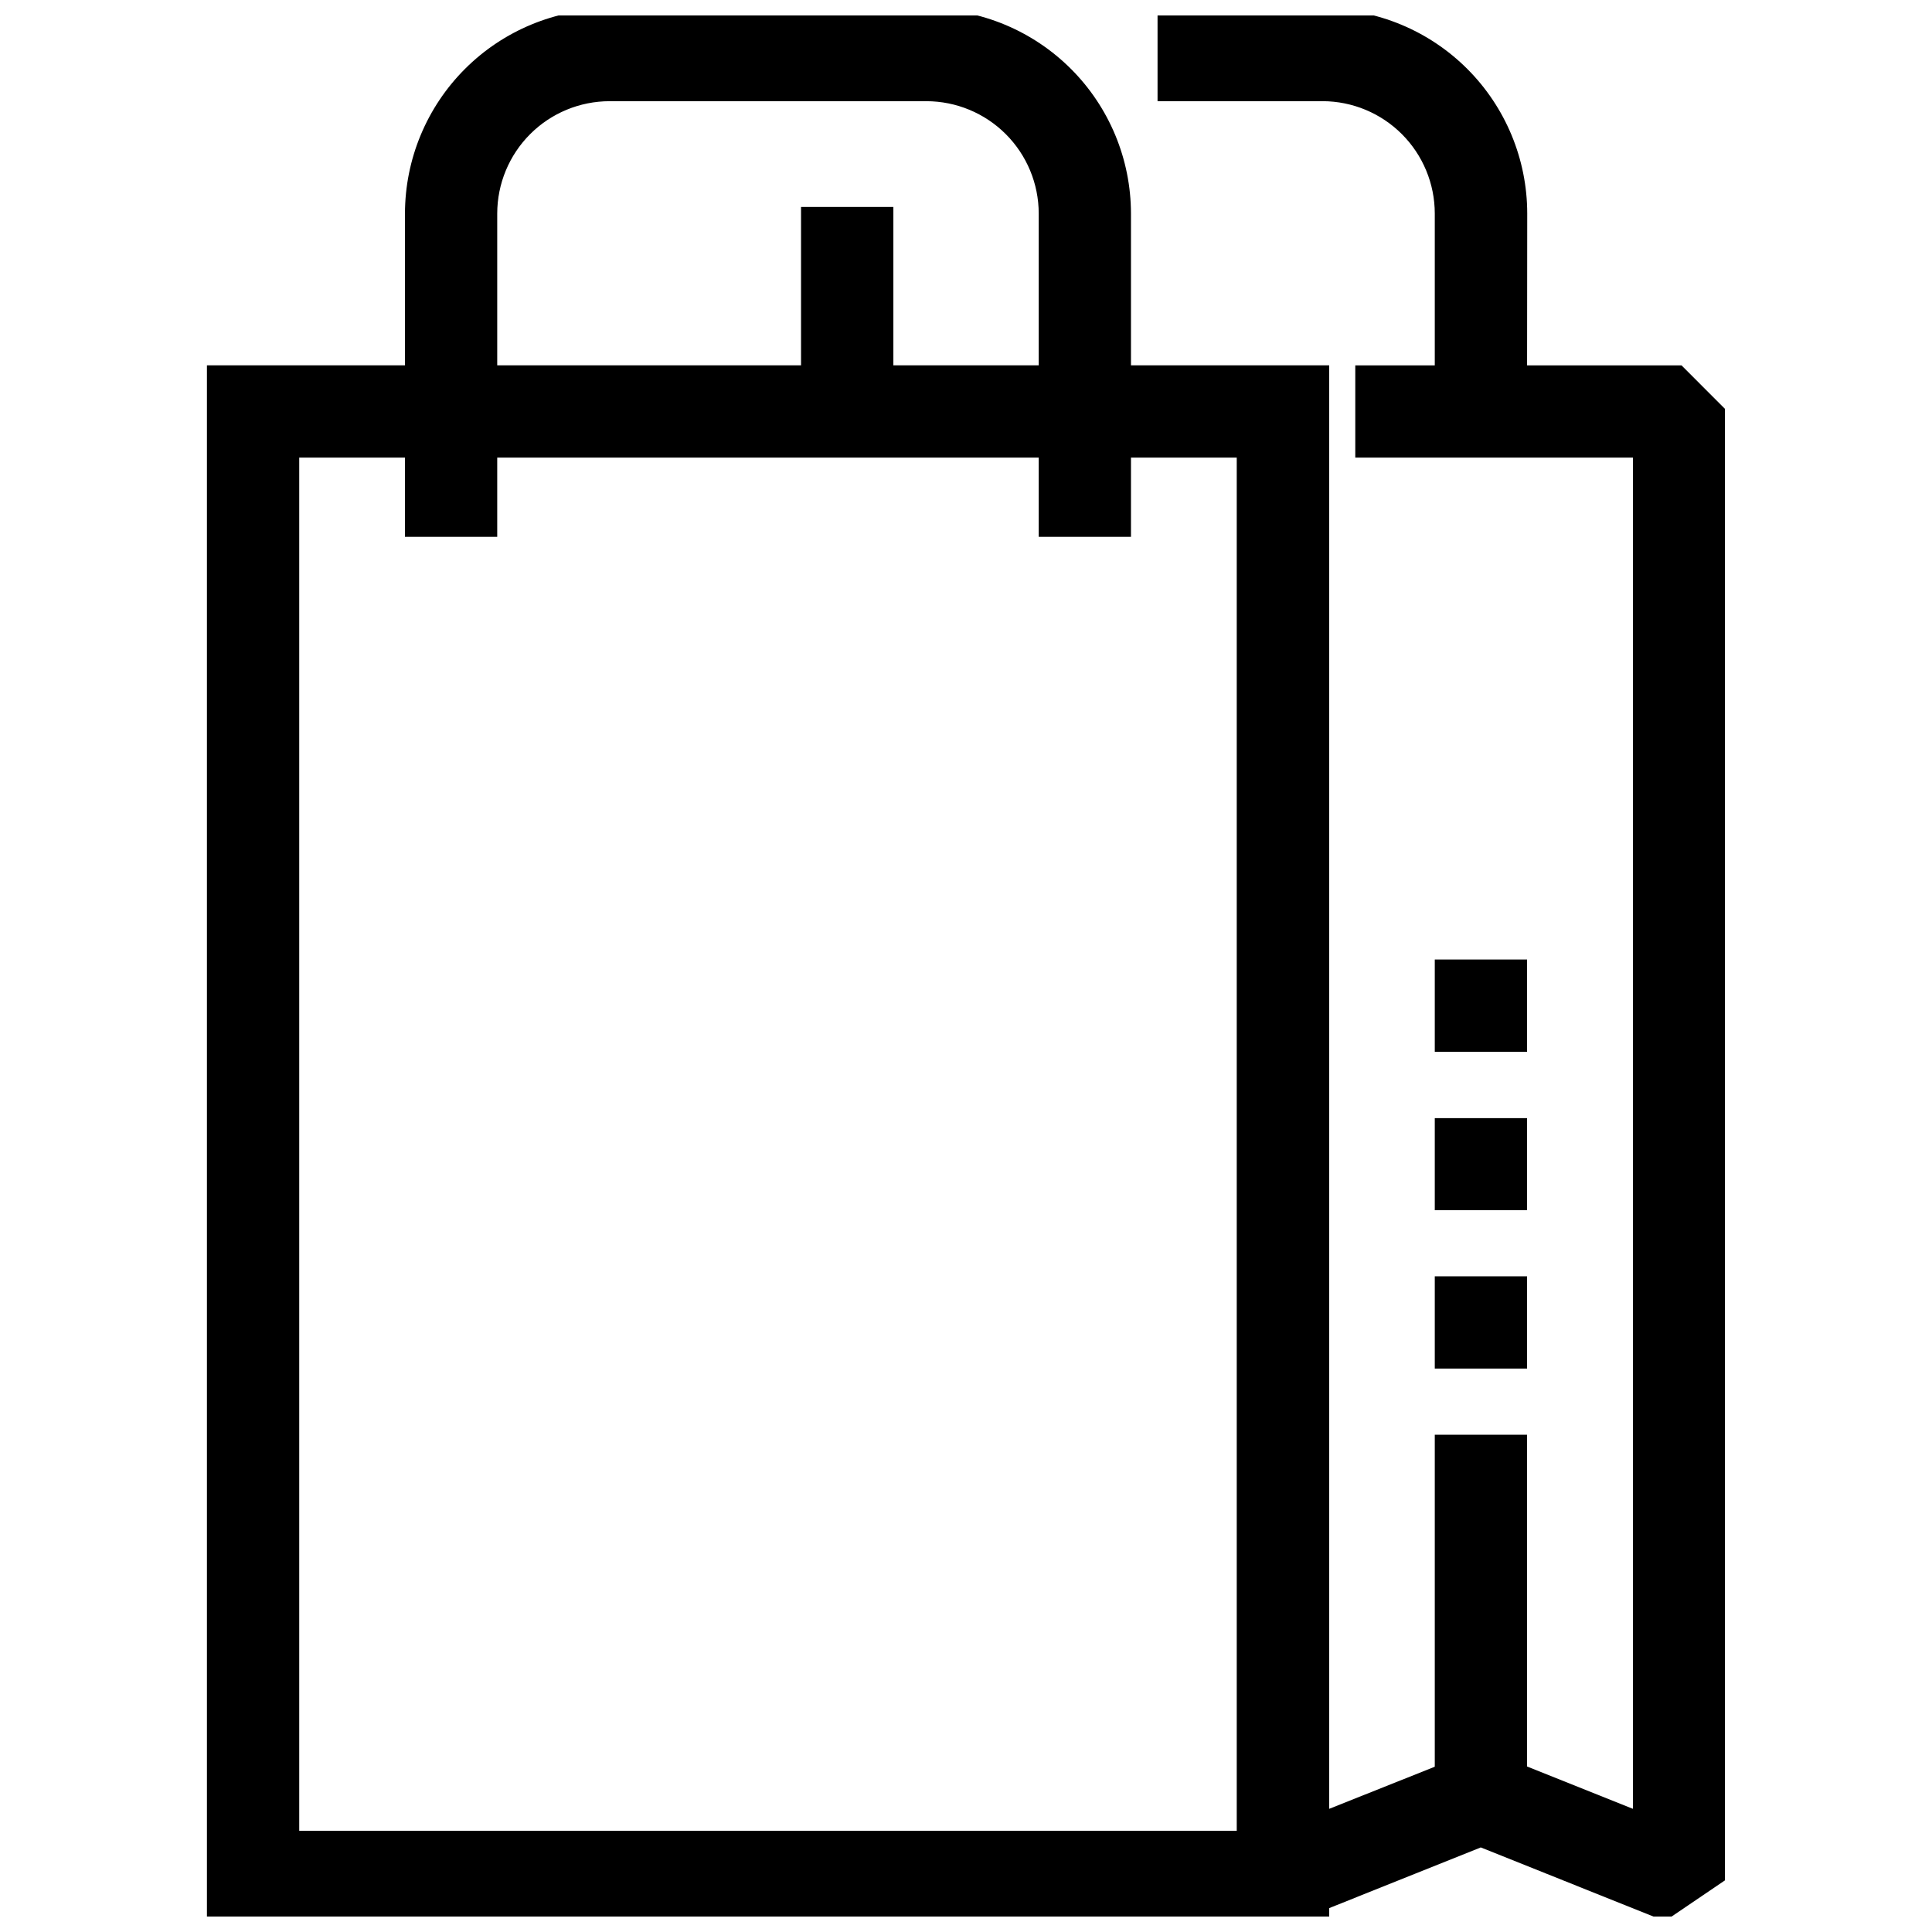
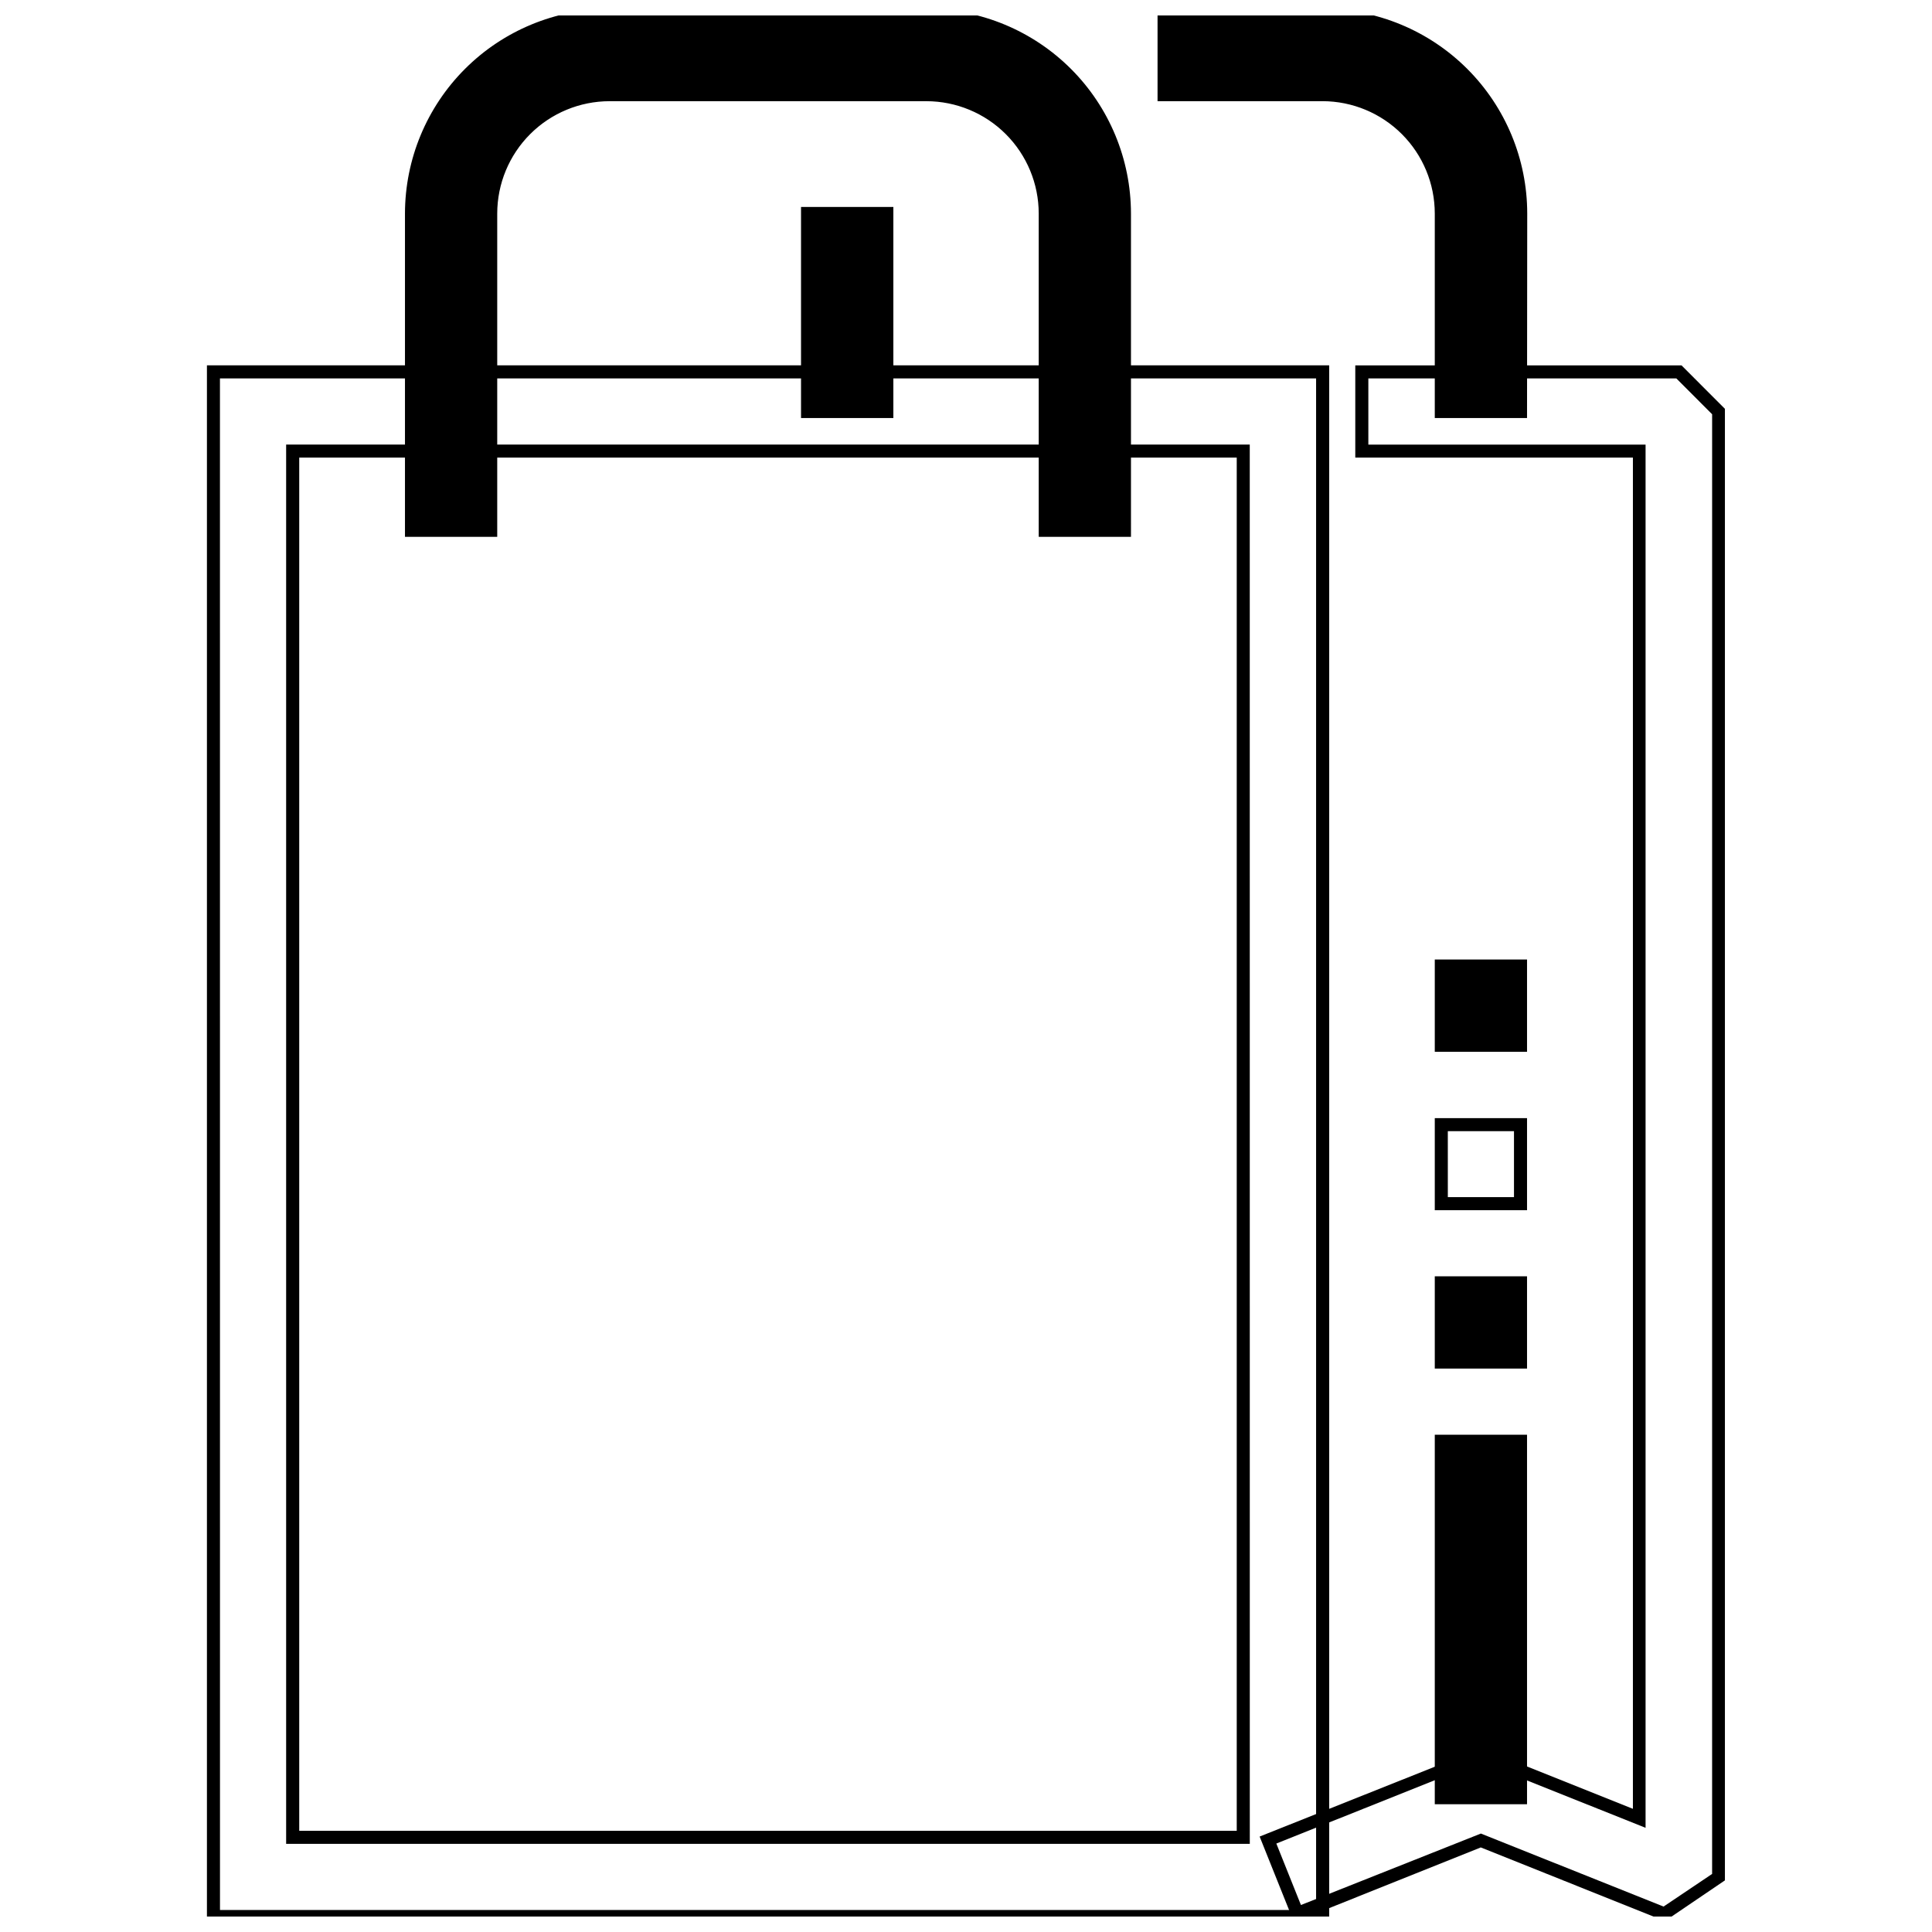
<svg xmlns="http://www.w3.org/2000/svg" width="800px" height="800px" version="1.1" viewBox="144 144 512 512">
  <defs>
    <clipPath id="l">
-       <path d="m200 242h295v409.9h-295z" />
-     </clipPath>
+       </clipPath>
    <clipPath id="h">
      <path d="m199 241h297v410.9h-297z" />
    </clipPath>
    <clipPath id="g">
      <path d="m198 240h299v411.9h-299z" />
    </clipPath>
    <clipPath id="f">
-       <path d="m480 242h120v409.9h-120z" />
-     </clipPath>
+       </clipPath>
    <clipPath id="e">
      <path d="m478 241h123v410.9h-123z" />
    </clipPath>
    <clipPath id="d">
      <path d="m477 240h125v411.9h-125z" />
    </clipPath>
    <clipPath id="c">
      <path d="m253 148.09h189v136.91h-189z" />
    </clipPath>
    <clipPath id="b">
      <path d="m252 148.09h191v137.91h-191z" />
    </clipPath>
    <clipPath id="a">
      <path d="m251 148.09h193v138.91h-193z" />
    </clipPath>
    <clipPath id="k">
      <path d="m452 148.09h95v105.91h-95z" />
    </clipPath>
    <clipPath id="j">
      <path d="m451 148.09h97v105.91h-97z" />
    </clipPath>
    <clipPath id="i">
      <path d="m450 148.09h99v106.91h-99z" />
    </clipPath>
  </defs>
  <g clip-path="url(#l)">
    <path d="m494.52 651.9h-293.95v-409.35h293.95zm-272.96-20.992h251.91v-367.36h-251.91z" />
  </g>
  <g clip-path="url(#h)">
    <path d="m495.33 652.77h-295.62v-411.08h295.68zm-293.95-1.73h292.22l0.004-407.62h-292.17zm272.91-19.262h-253.59v-369.1h253.64zm-251.91-1.73h250.24v-365.64h-250.18z" />
    <path d="m495.33 652.77h-295.62v-411.08h295.68zm-293.95-1.73h292.22l0.004-407.62h-292.17zm272.91-19.262h-253.59v-369.1h253.64zm-251.91-1.73h250.24v-365.64h-250.18z" />
  </g>
  <g clip-path="url(#g)">
    <path d="m496.25 653.63h-297.41v-412.81h297.41zm-295.68-1.73h293.95zm1.73-1.73 290.48 0.004v-405.89h-290.49zm272.91-17.531h-255.38v-370.82h255.37zm-253.64-1.73h251.91zm1.73-1.73 248.45 0.004v-363.91h-248.45z" />
  </g>
  <g clip-path="url(#f)">
    <path d="m585.04 651.16-48.59-19.434-48.586 19.434-7.797-19.488 52.492-20.992h7.781l38.094 15.234v-362.37h-73.469v-20.992h83.965l10.496 10.496v388.36z" />
  </g>
  <g clip-path="url(#e)">
    <path d="m487.38 652.29-8.422-21.098 53.602-21.422h8.109l36.848 14.871v-360.23h-73.418v-22.719h85.191l10.996 11.016 0.004 389.17-15.148 10.254-48.691-19.469zm49.07-21.492 48.414 19.402 13.625-9.234 0.004-387.55-9.996-9.996h-82.668v19.262h73.418v364.52l-39.059-15.703h-7.469l-51.531 20.75 7.16 17.879z" />
    <path d="m487.38 652.29-8.422-21.098 53.602-21.422h8.109l36.848 14.871v-360.23h-73.418v-22.719h85.191l10.996 11.016 0.004 389.17-15.148 10.254-48.691-19.469zm49.07-21.492 48.414 19.402 13.625-9.234 0.004-387.55-9.996-9.996h-82.668v19.262h73.418v364.52l-39.059-15.703h-7.469l-51.531 20.75 7.16 17.879z" />
  </g>
  <g clip-path="url(#d)">
    <path d="m486.91 653.41-9.094-22.703 54.57-21.754 8.645 0.121 35.707 14.281v-358.08h-73.574v-24.449h86.457l11.5 11.516v389.98l-15.906 10.789-48.797-19.523zm49.539-21.684 48.586 19.434 7.176-4.859-7.176 4.859-48.586-19.434-30 12zm-56.387 0 7.797 19.488zm56.387-1.816 48.414 19.348 12.863-8.645 0.004-386.83-9.477-9.492h-81.629v17.531h73.469v366.57l-40.148-16.047h-7.125l-50.578 20.215 6.519 16.289zm62.977-376.86m-58.93 357.68 1.539 0.621z" />
  </g>
  <g clip-path="url(#c)">
    <path d="m441.99 284.54h-20.988v-83.969c-0.012-8.348-3.332-16.352-9.234-22.254s-13.906-9.223-22.254-9.23h-83.984c-8.348 0.008-16.352 3.328-22.254 9.23-5.902 5.902-9.223 13.906-9.23 22.254v83.969h-20.992v-83.969c0.02-13.91 5.555-27.25 15.391-37.086 9.836-9.836 23.176-15.371 37.086-15.391h83.984c13.914 0.02 27.25 5.555 37.086 15.391 9.84 9.836 15.375 23.176 15.391 37.086z" />
  </g>
  <g clip-path="url(#b)">
    <path d="m442.86 285.4h-22.688v-84.832c-0.012-8.117-3.242-15.898-8.984-21.637-5.738-5.738-13.52-8.969-21.637-8.984h-84.02c-8.113 0.02-15.891 3.25-21.625 8.992-5.738 5.738-8.965 13.516-8.98 21.629v84.832h-22.734v-84.832c0.016-14.141 5.644-27.699 15.641-37.695 10-10 23.559-15.629 37.699-15.645h83.984c14.141 0.016 27.699 5.644 37.699 15.645 10 9.996 15.625 23.555 15.645 37.695zm-20.992-1.73h19.262v-83.102c-0.012-13.684-5.457-26.805-15.133-36.48-9.676-9.676-22.797-15.117-36.48-15.133h-83.984c-13.684 0.016-26.805 5.457-36.48 15.133-9.676 9.676-15.117 22.797-15.133 36.48v83.102h19.281v-83.102c0.008-8.574 3.418-16.793 9.48-22.859 6.059-6.062 14.277-9.477 22.852-9.492h83.984c8.582 0 16.816 3.41 22.887 9.477 6.074 6.066 9.488 14.293 9.5 22.875z" />
    <path d="m442.86 285.4h-22.688v-84.832c-0.012-8.117-3.242-15.898-8.984-21.637-5.738-5.738-13.52-8.969-21.637-8.984h-84.02c-8.113 0.02-15.891 3.25-21.625 8.992-5.738 5.738-8.965 13.516-8.98 21.629v84.832h-22.734v-84.832c0.016-14.141 5.644-27.699 15.641-37.695 10-10 23.559-15.629 37.699-15.645h83.984c14.141 0.016 27.699 5.644 37.699 15.645 10 9.996 15.625 23.555 15.645 37.695zm-20.992-1.73h19.262v-83.102c-0.012-13.684-5.457-26.805-15.133-36.48-9.676-9.676-22.797-15.117-36.48-15.133h-83.984c-13.684 0.016-26.805 5.457-36.48 15.133-9.676 9.676-15.117 22.797-15.133 36.48v83.102h19.281v-83.102c0.008-8.574 3.418-16.793 9.48-22.859 6.059-6.062 14.277-9.477 22.852-9.492h83.984c8.582 0 16.816 3.41 22.887 9.477 6.074 6.066 9.488 14.293 9.5 22.875z" />
  </g>
  <g clip-path="url(#a)">
    <path d="m443.72 286.27h-24.449v-85.695c-0.008-7.887-3.148-15.453-8.727-21.031-5.578-5.578-13.141-8.715-21.031-8.727h-83.984c-7.887 0.012-15.453 3.148-21.031 8.727-5.578 5.578-8.715 13.145-8.727 21.031v85.695h-24.449v-85.695c0.02-14.371 5.738-28.148 15.898-38.309 10.16-10.16 23.938-15.879 38.309-15.898h83.984c14.371 0.02 28.148 5.738 38.309 15.898 10.164 10.16 15.879 23.938 15.898 38.309zm-22.719-1.73h20.992zm-167.95 0 20.992 0.004v-83.969c0.008-8.348 3.328-16.352 9.23-22.254 5.902-5.902 13.906-9.223 22.254-9.23h83.984c8.348 0.008 16.352 3.328 22.254 9.23s9.223 13.906 9.234 22.254c-0.012-8.348-3.332-16.352-9.234-22.254s-13.906-9.223-22.254-9.23h-83.984c-8.348 0.008-16.352 3.328-22.254 9.23-5.902 5.902-9.223 13.906-9.23 22.254v83.969zm169.68-1.73h17.531l0.004-82.234c-0.02-13.453-5.371-26.352-14.887-35.863-9.512-9.512-22.41-14.867-35.863-14.883h-83.984c-13.453 0.016-26.352 5.371-35.863 14.883-9.512 9.512-14.867 22.41-14.883 35.863v82.238h17.531v-82.238c0.008-8.805 3.512-17.25 9.738-23.477 6.227-6.227 14.672-9.73 23.477-9.738h83.984c8.805 0.008 17.25 3.512 23.477 9.738 6.227 6.227 9.73 14.672 9.738 23.477z" />
  </g>
  <g clip-path="url(#k)">
    <path d="m546.95 253.05h-20.988v-52.48c-0.012-8.336-3.324-16.332-9.215-22.234-5.894-5.902-13.883-9.227-22.223-9.25h-42.035v-20.992h42.035c13.914 0.02 27.25 5.555 37.09 15.391 9.836 9.836 15.371 23.176 15.391 37.086z" />
  </g>
  <g clip-path="url(#j)">
    <path d="m547.81 253.91h-22.723v-53.344c-0.012-8.105-3.238-15.879-8.965-21.617-5.731-5.738-13.496-8.977-21.605-9.004h-42.898v-22.719h42.898c14.141 0.016 27.699 5.644 37.699 15.645 10 9.996 15.625 23.555 15.645 37.695zm-20.992-1.73h19.262v-51.613c-0.016-13.676-5.449-26.785-15.113-36.461-9.668-9.676-22.773-15.125-36.449-15.152h-41.168v19.262h41.168c8.578 0.012 16.801 3.422 22.867 9.488 6.062 6.062 9.477 14.289 9.484 22.863z" />
    <path d="m547.81 253.91h-22.723v-53.344c-0.012-8.105-3.238-15.879-8.965-21.617-5.731-5.738-13.496-8.977-21.605-9.004h-42.898v-22.719h42.898c14.141 0.016 27.699 5.644 37.699 15.645 10 9.996 15.625 23.555 15.645 37.695zm-20.992-1.73h19.262v-51.613c-0.016-13.676-5.449-26.785-15.113-36.461-9.668-9.676-22.773-15.125-36.449-15.152h-41.168v19.262h41.168c8.578 0.012 16.801 3.422 22.867 9.488 6.062 6.062 9.477 14.289 9.484 22.863z" />
  </g>
  <g clip-path="url(#i)">
    <path d="m548.68 254.78h-24.449v-54.211c-0.008-7.879-3.141-15.434-8.707-21.012-5.57-5.578-13.117-8.723-21-8.746h-43.762v-24.449h43.762c14.371 0.016 28.152 5.731 38.316 15.895 10.164 10.16 15.879 23.941 15.891 38.312zm-22.719-1.73h20.992zm1.73-1.73h17.531v-50.75c-0.02-13.441-5.363-26.332-14.867-35.844-9.504-9.512-22.387-14.871-35.832-14.902h-40.305v17.531h40.305c8.809 0.008 17.25 3.512 23.477 9.738 6.227 6.227 9.73 14.672 9.738 23.477zm-75.203-82.234h42.035c8.348 0.008 16.352 3.328 22.254 9.23 5.902 5.902 9.223 13.906 9.234 22.254-0.012-8.348-3.332-16.352-9.234-22.254-5.902-5.902-13.906-9.223-22.254-9.23z" />
  </g>
  <path d="m358.01 200.57h20.992v52.477h-20.992z" />
  <path d="m379.88 253.91h-22.734v-54.207h22.734zm-21.008-1.73 19.281 0.004v-50.75h-19.281z" />
  <path d="m379.88 253.91h-22.734v-54.207h22.734zm-21.008-1.73 19.281 0.004v-50.75h-19.281z" />
  <path d="m380.75 254.78h-24.469v-55.938h24.469zm-22.738-1.73h21.008zm1.73-1.73h17.547v-49.02h-17.551z" />
  <path d="m525.96 525.96h20.992v94.461h-20.992z" />
  <path d="m547.81 621.28h-22.723v-96.242h22.719zm-20.992-1.73h19.262v-92.781h-19.262z" />
  <path d="m547.81 621.28h-22.723v-96.242h22.719zm-20.992-1.73h19.262v-92.781h-19.262z" />
  <path d="m548.68 622.14h-24.449v-97.918h24.449zm-22.719-1.73h20.992zm1.73-1.73h17.531v-91h-17.535z" />
  <path d="m525.96 483.97h20.992v20.992h-20.992z" />
  <path d="m547.81 505.83h-22.723v-22.719h22.719zm-20.992-1.73h19.262v-19.262h-19.262z" />
  <path d="m547.81 505.83h-22.723v-22.719h22.719zm-20.992-1.73h19.262v-19.262h-19.262z" />
  <path d="m548.68 506.69h-24.449v-24.449h24.449zm-22.719-1.73h20.992zm1.73-1.73h17.531v-17.527h-17.535z" />
-   <path d="m525.96 441.99h20.992v20.992h-20.992z" />
-   <path d="m547.81 463.85h-22.723v-22.723h22.719zm-20.992-1.73h19.262v-19.262h-19.262z" />
  <path d="m547.81 463.85h-22.723v-22.723h22.719zm-20.992-1.73h19.262v-19.262h-19.262z" />
  <path d="m548.68 464.71h-24.449v-24.398h24.449zm-22.719-1.73h20.992zm1.73-1.73h17.531v-17.48h-17.535z" />
  <path d="m525.96 400.01h20.992v20.992h-20.992z" />
  <path d="m547.81 421.86h-22.723v-22.719h22.719zm-20.992-1.73h19.262v-19.262h-19.262z" />
-   <path d="m547.81 421.86h-22.723v-22.719h22.719zm-20.992-1.73h19.262v-19.262h-19.262z" />
  <path d="m548.68 422.73h-24.449v-24.449h24.449zm-22.719-1.73h20.992zm1.73-1.73h17.531v-17.531h-17.535z" />
</svg>